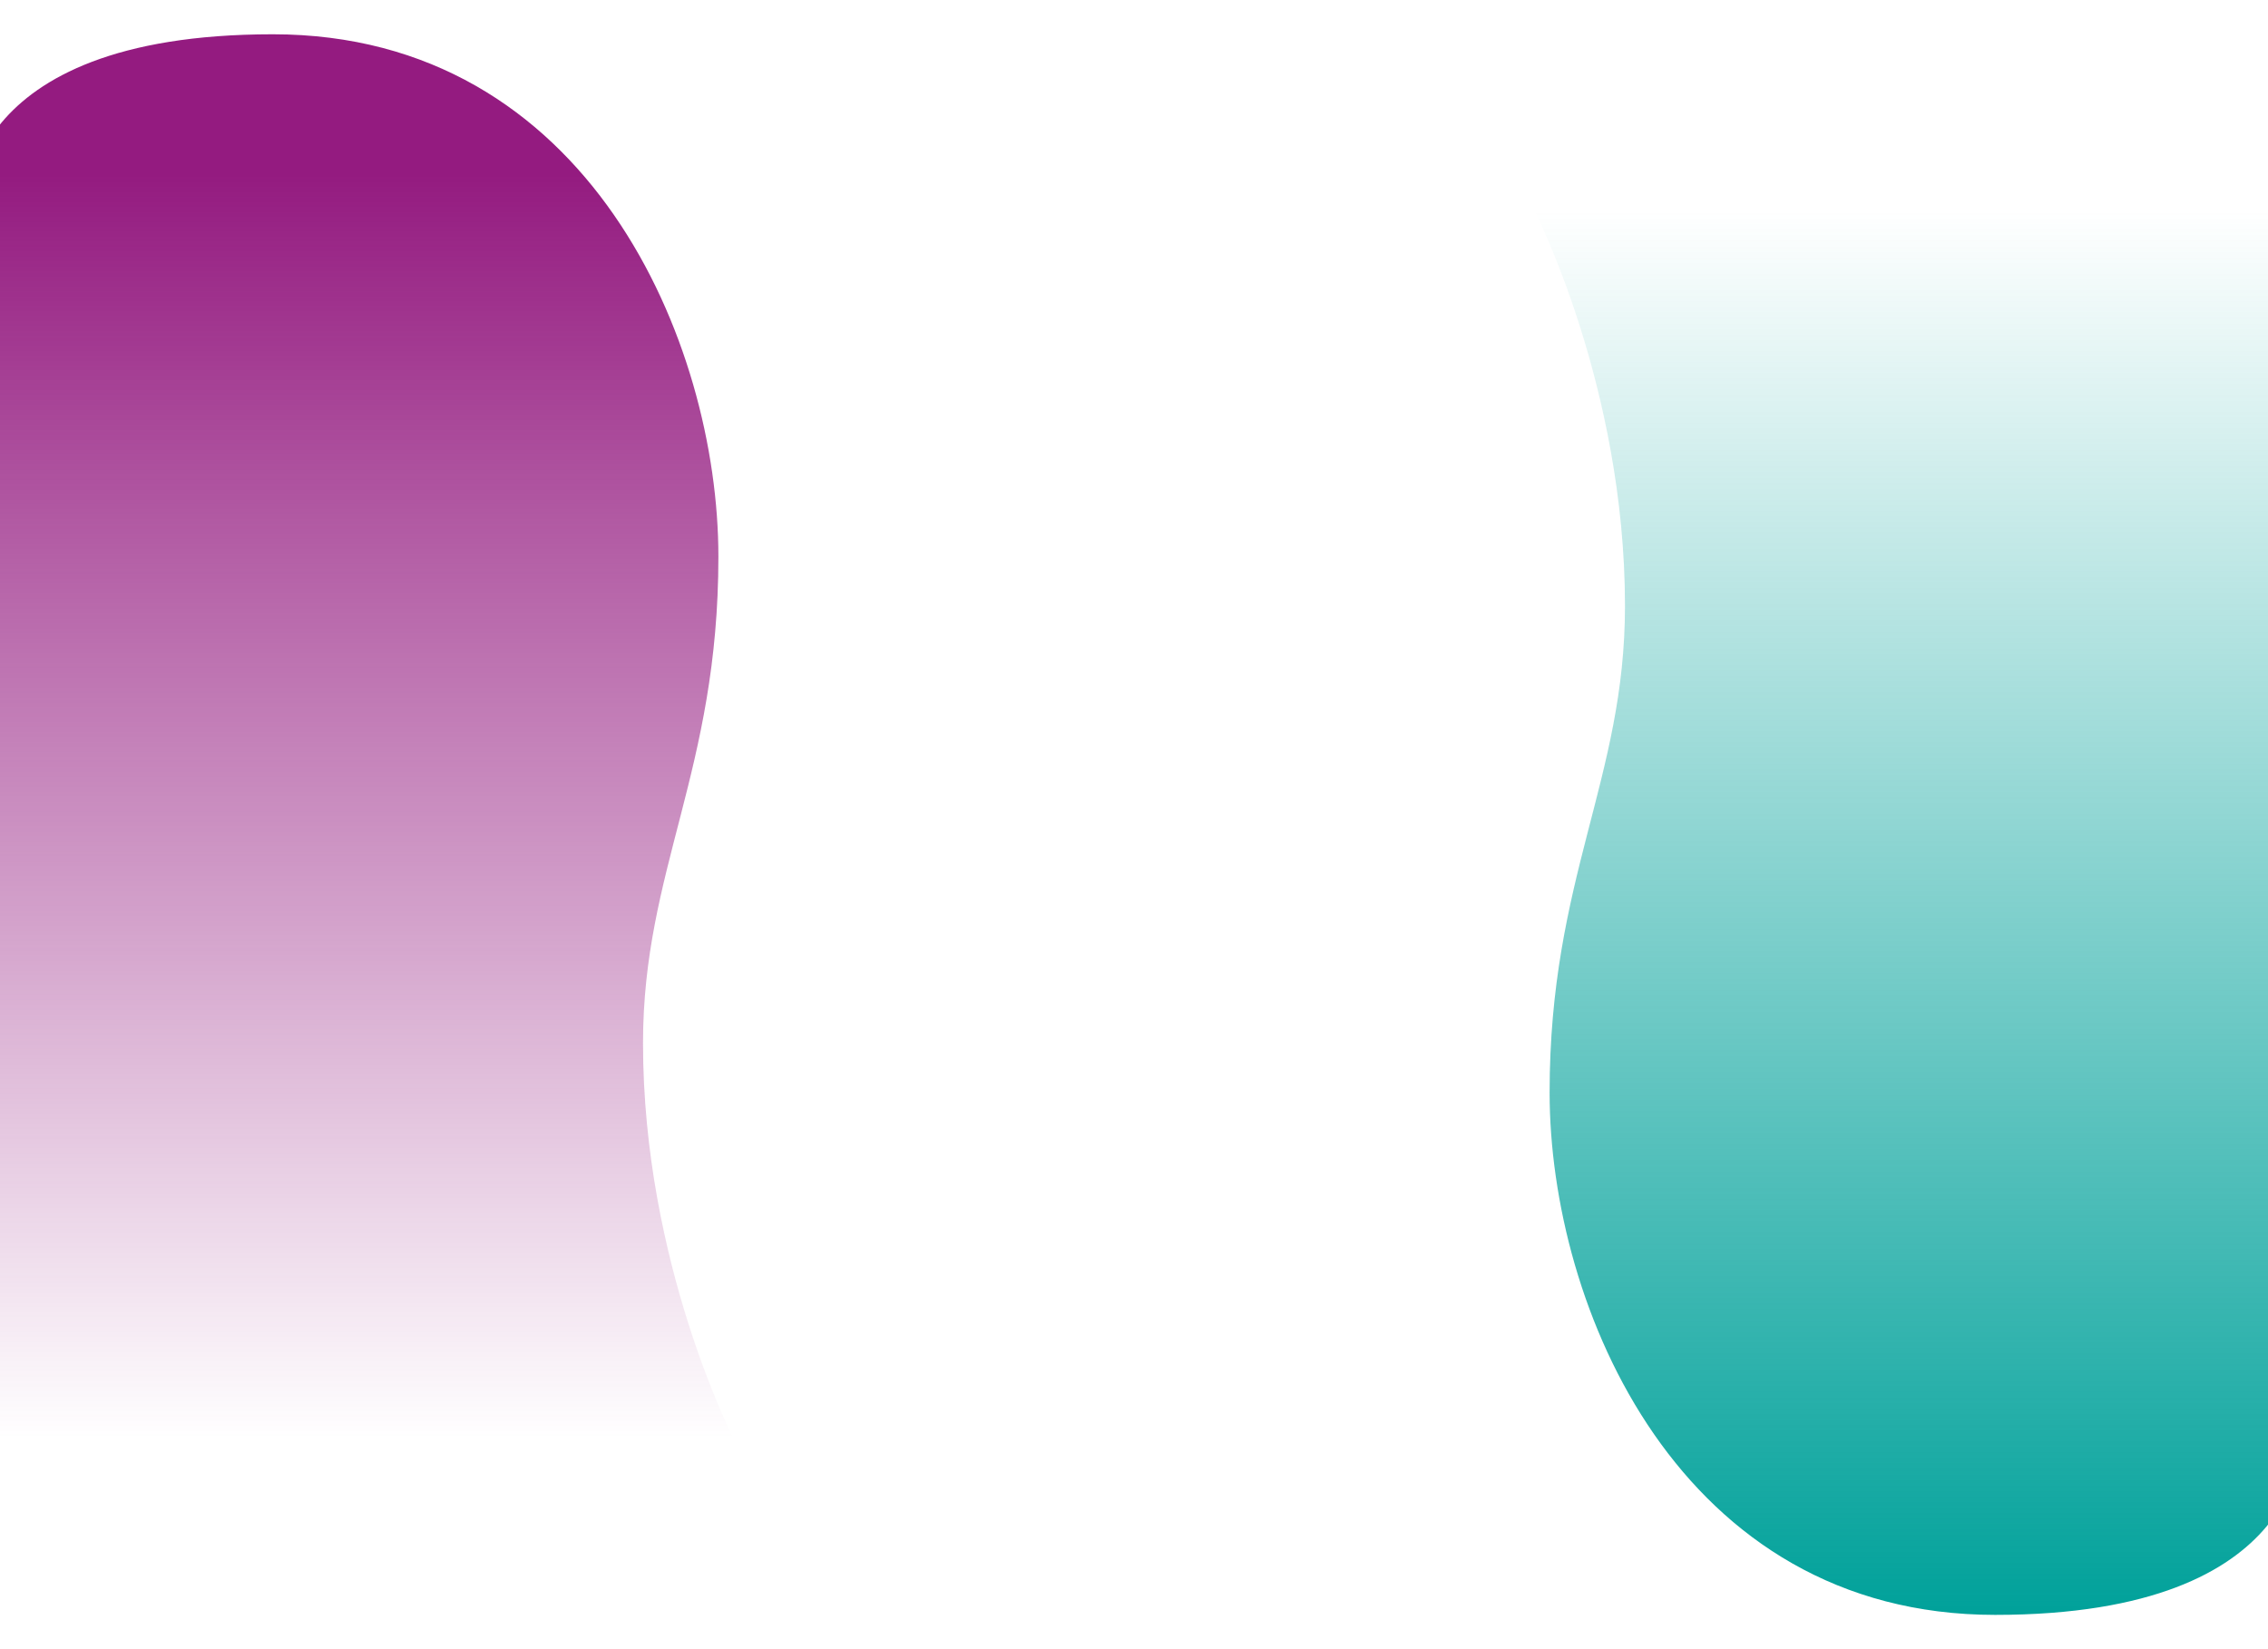
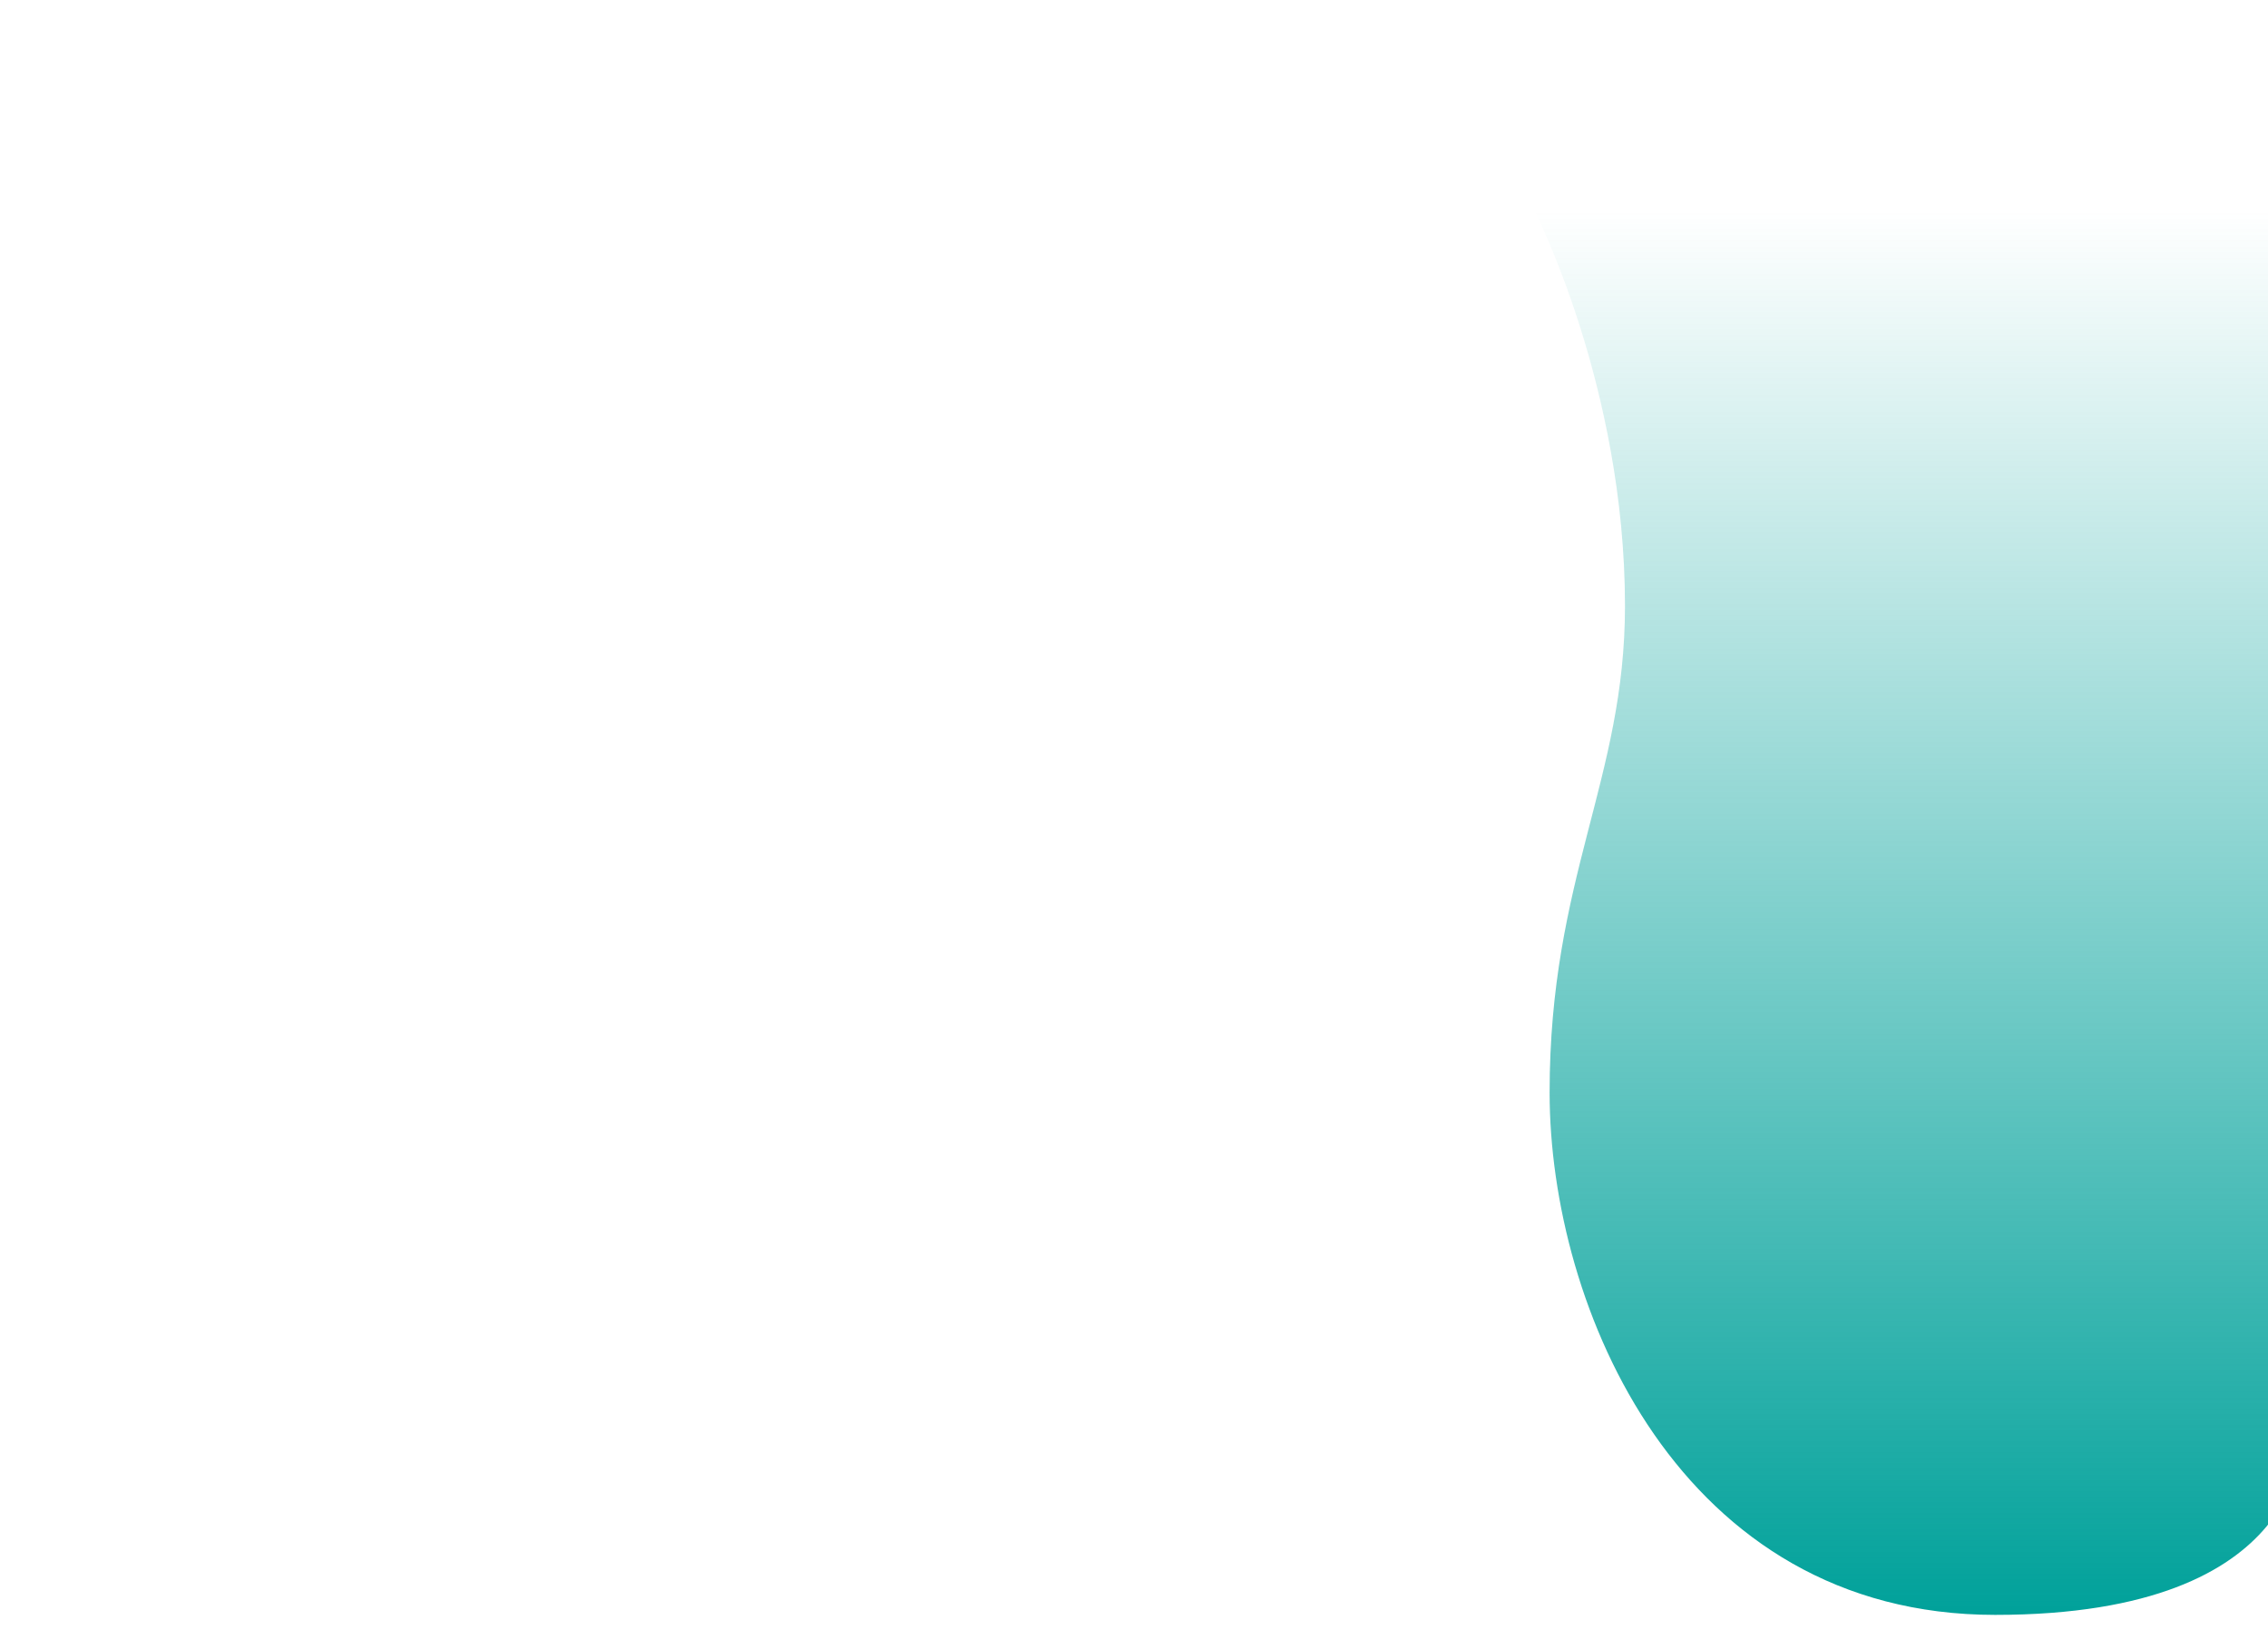
<svg xmlns="http://www.w3.org/2000/svg" id="papka_verh" data-name="papka verh" viewBox="0 0 935.43 680.31">
  <defs>
    <style> .cls-1 { fill: url(#_Безымянный_градиент_9); } .cls-1, .cls-2 { stroke-width: 0px; } .cls-2 { fill: url(#_Безымянный_градиент_41); } </style>
    <linearGradient id="_Безымянный_градиент_41" data-name="Безымянный градиент 41" x1="144.56" y1="593.5" x2="144.56" y2="14.14" gradientUnits="userSpaceOnUse">
      <stop offset="0" stop-color="#941b80" stop-opacity="0" />
      <stop offset=".9" stop-color="#941b80" />
    </linearGradient>
    <linearGradient id="_Безымянный_градиент_9" data-name="Безымянный градиент 9" x1="-14.53" y1="837.94" x2="-14.53" y2="258.58" gradientTransform="translate(776.34 924.75) rotate(-180)" gradientUnits="userSpaceOnUse">
      <stop offset="0" stop-color="#00a19a" stop-opacity="0" />
      <stop offset="1" stop-color="#00a19a" />
    </linearGradient>
  </defs>
-   <path class="cls-2" d="M302.59,593.5s-37.38-72.4-37.38-163.19c0-71.58,31.09-112.21,31.09-200.68S242.76,14.14,112.54,14.14-13.45,86.81-13.45,86.81v506.69h316.04Z" />
-   <path class="cls-1" d="M632.84,86.81s37.38,72.4,37.38,163.19c0,71.58-31.09,112.21-31.09,200.68,0,88.47,53.54,215.49,183.76,215.49,130.21,0,125.99-72.67,125.99-72.67V86.81h-316.04Z" />
+   <path class="cls-1" d="M632.84,86.81s37.38,72.4,37.38,163.19c0,71.58-31.09,112.21-31.09,200.68,0,88.47,53.54,215.49,183.76,215.49,130.21,0,125.99-72.67,125.99-72.67V86.81Z" />
</svg>